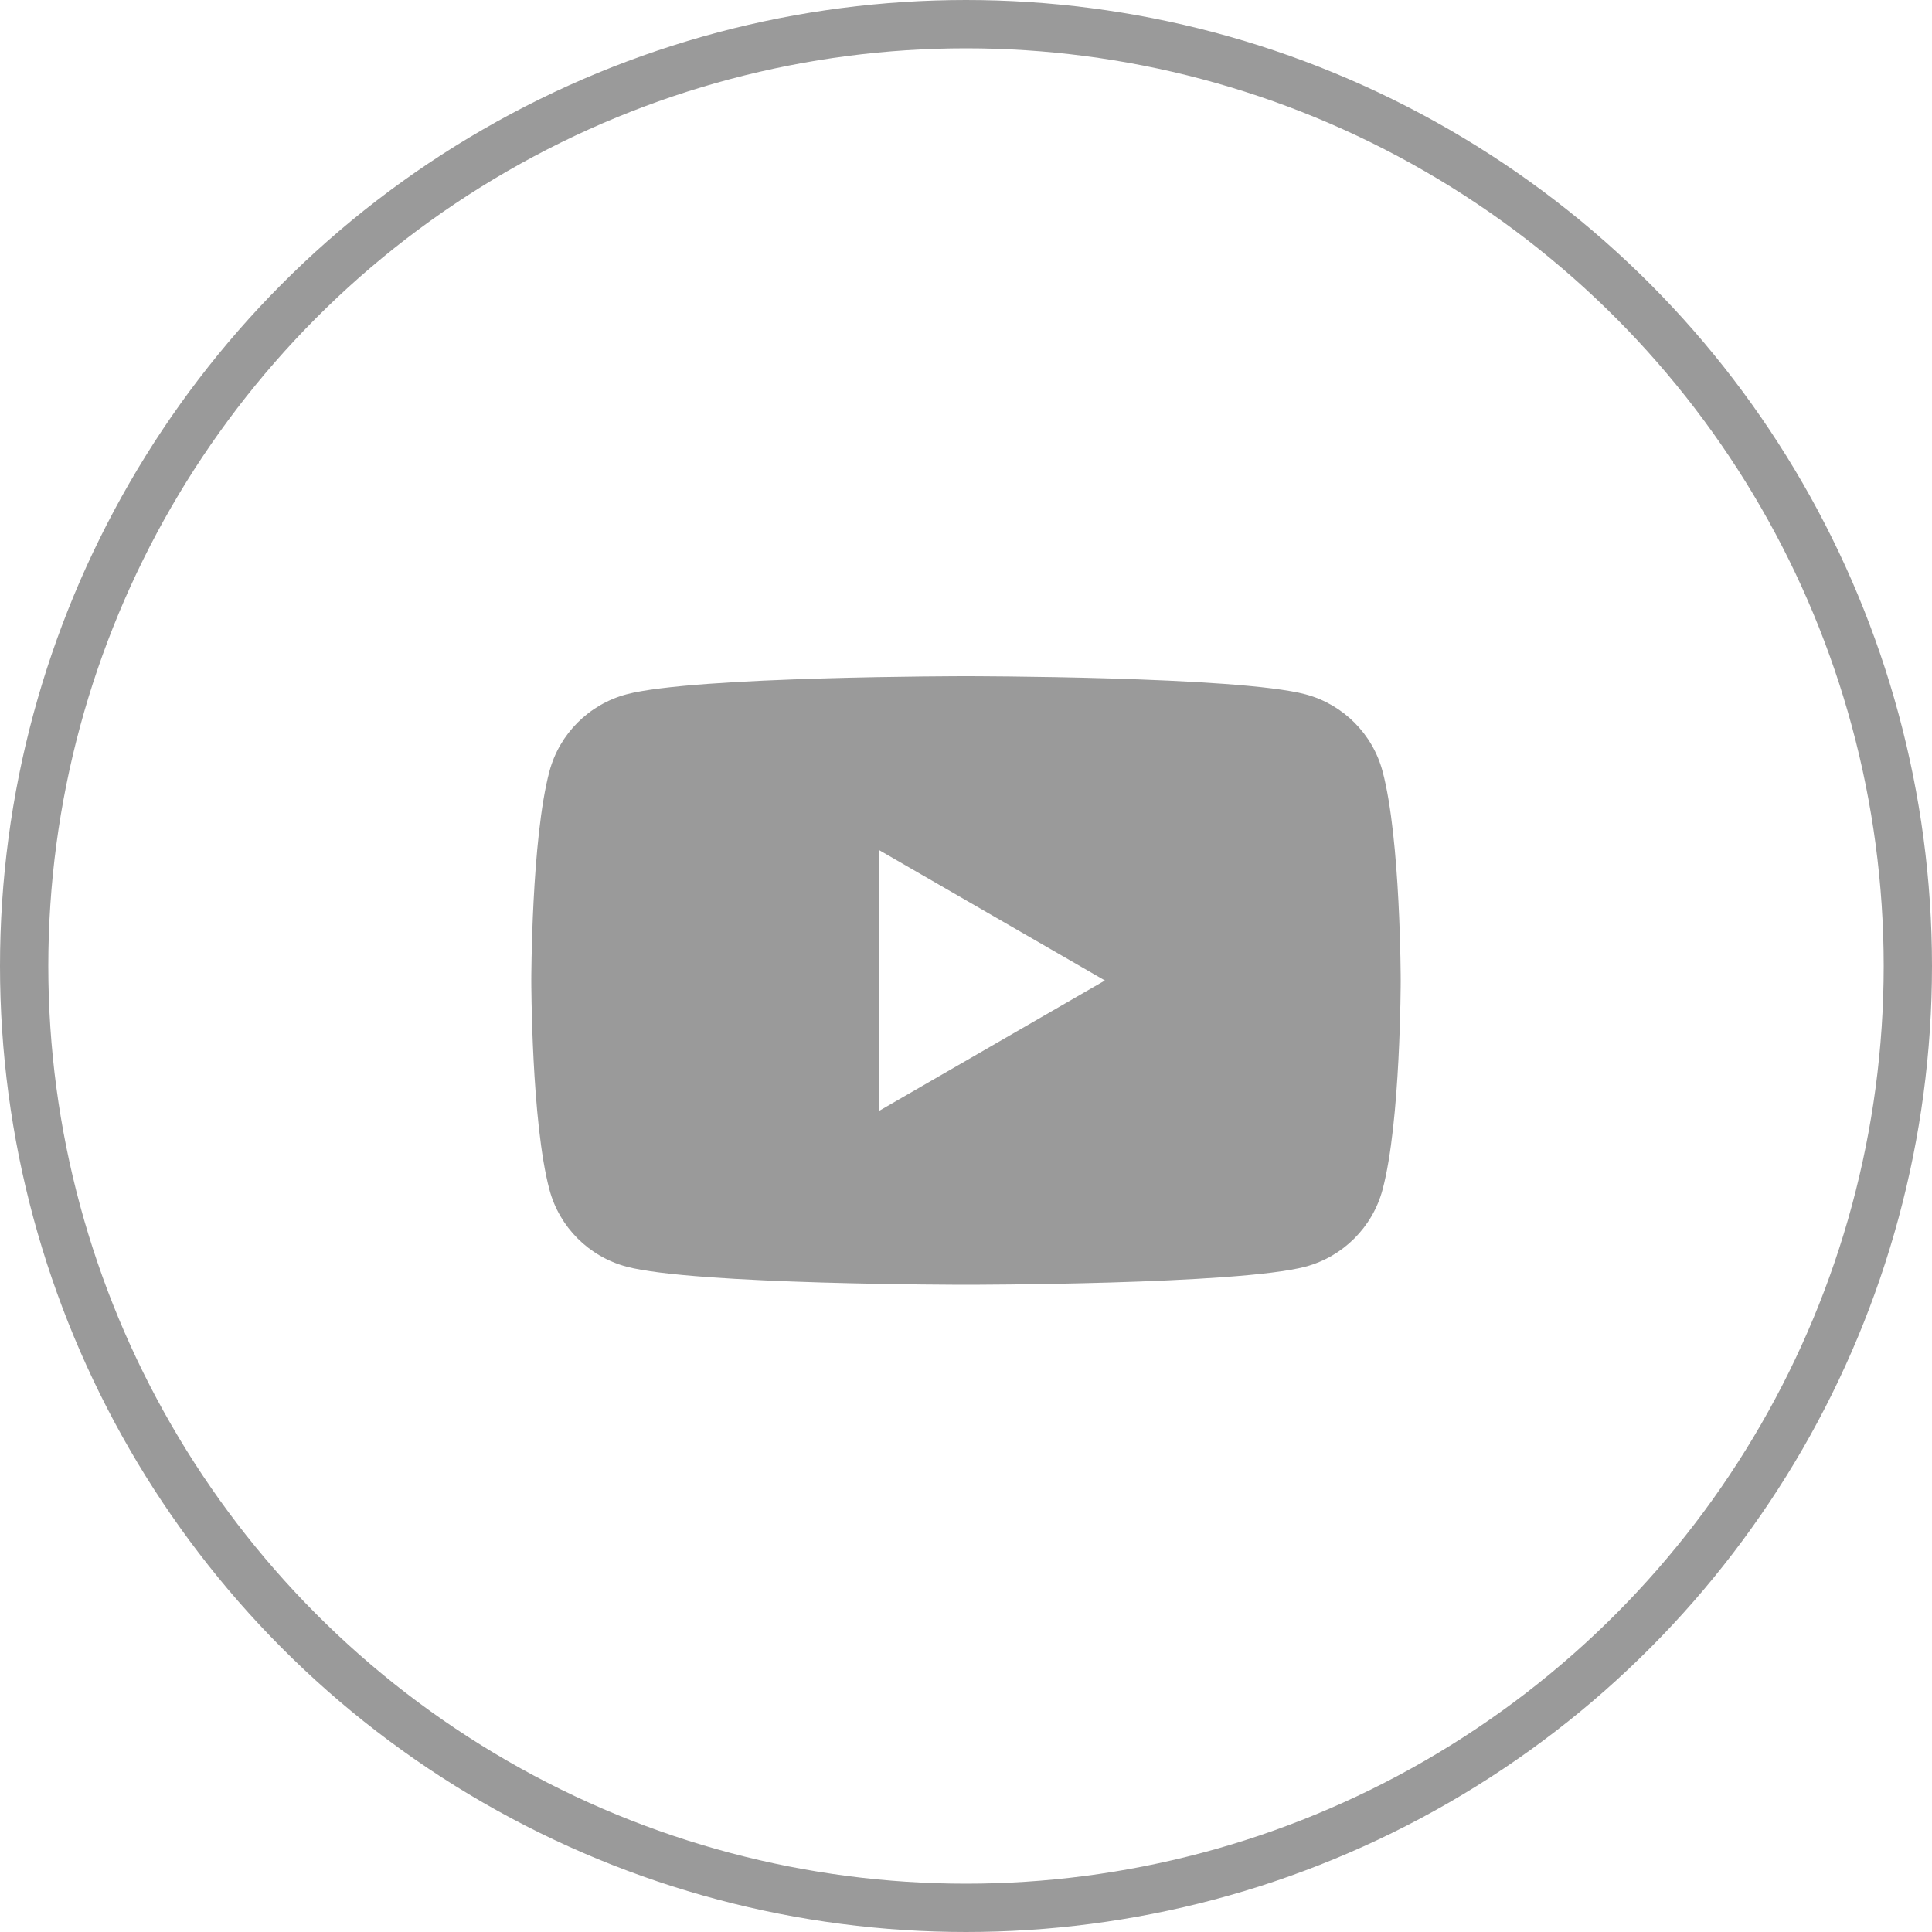
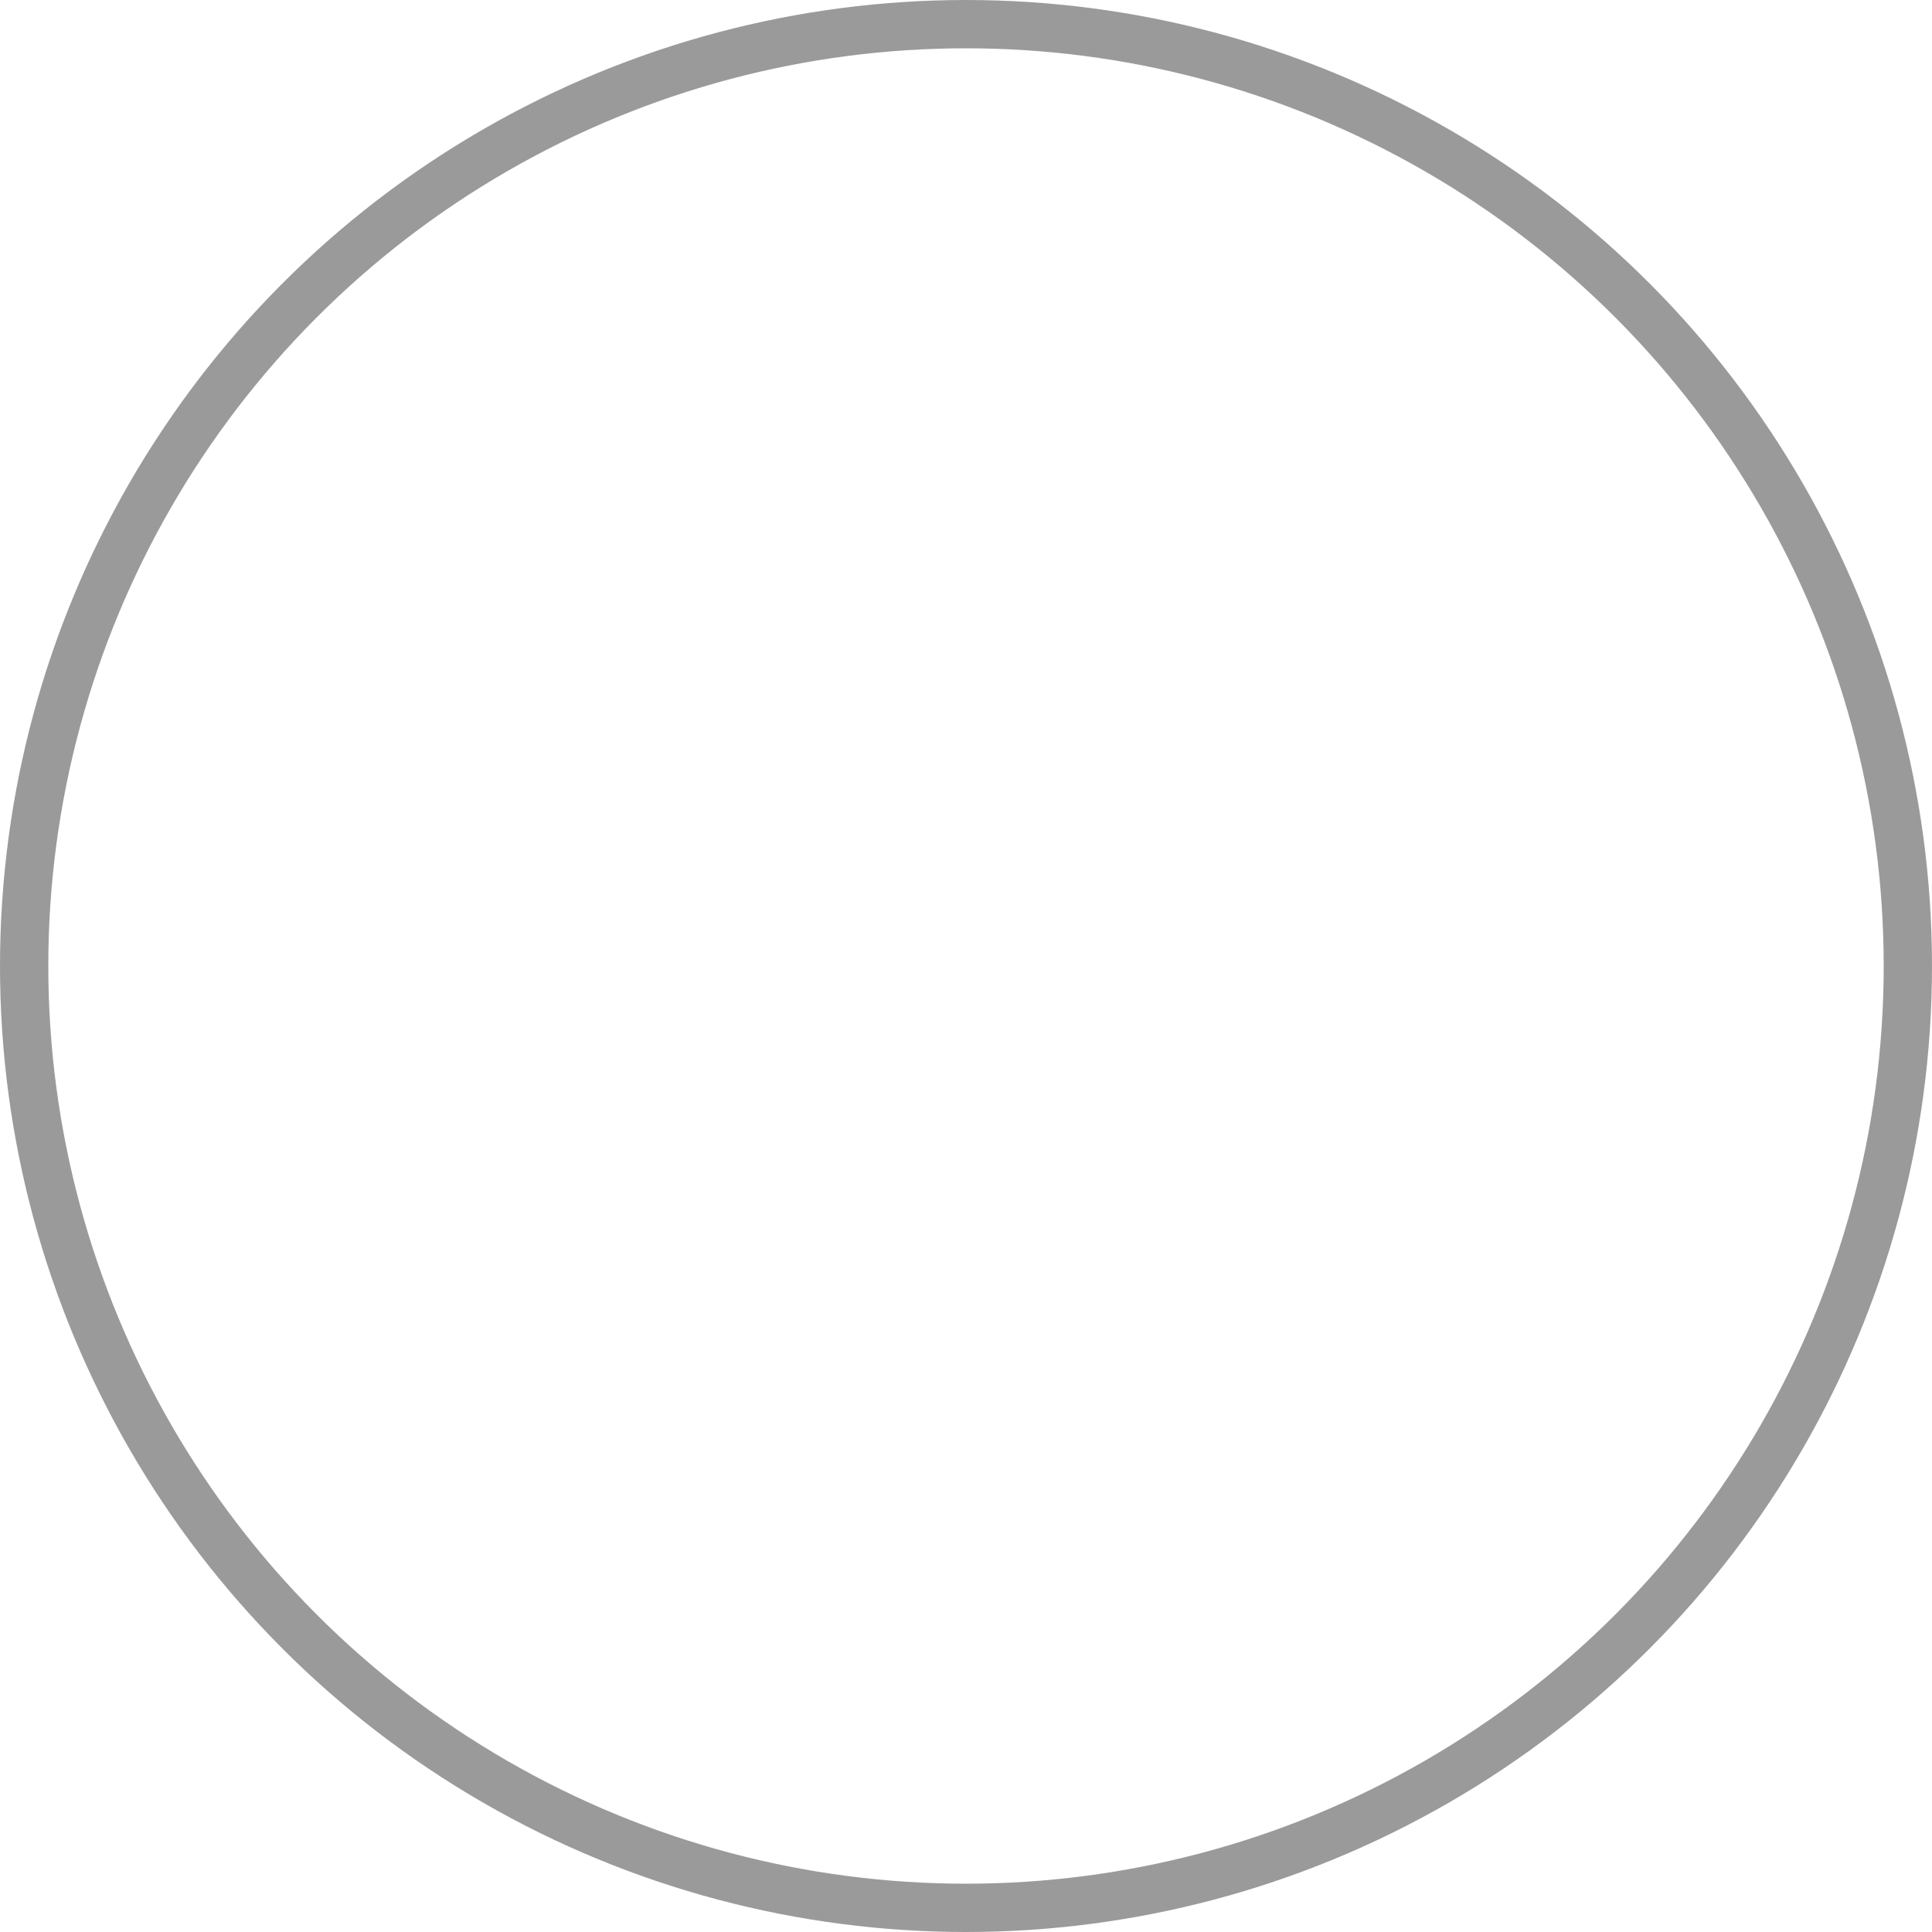
<svg xmlns="http://www.w3.org/2000/svg" width="40" height="40" viewBox="0 0 40 40" fill="none">
  <circle cx="20" cy="20" r="19.5" stroke="#9A9A9A" />
  <g clip-path="url(#clip0_1579_7208)">
-     <path d="M28.624 15.968C28.418 15.194 27.808 14.584 27.032 14.376C25.628 14 20 14 20 14C20 14 14.372 14 12.968 14.376C12.194 14.584 11.584 15.192 11.376 15.968C11 17.372 11 20.3 11 20.3C11 20.3 11 23.228 11.376 24.632C11.582 25.406 12.192 26.016 12.968 26.224C14.372 26.6 20 26.6 20 26.6C20 26.6 25.628 26.6 27.032 26.224C27.806 26.016 28.416 25.408 28.624 24.632C29 23.228 29 20.3 29 20.3C29 20.3 29 17.372 28.624 15.968ZM18.2 23V17.6L22.876 20.3L18.2 23Z" fill="#9A9A9A" />
-   </g>
+     </g>
  <defs>
    <clipPath id="clip0_1579_7208">
      <rect width="18" height="12.6" fill="white" transform="translate(11 14)" />
    </clipPath>
  </defs>
</svg>